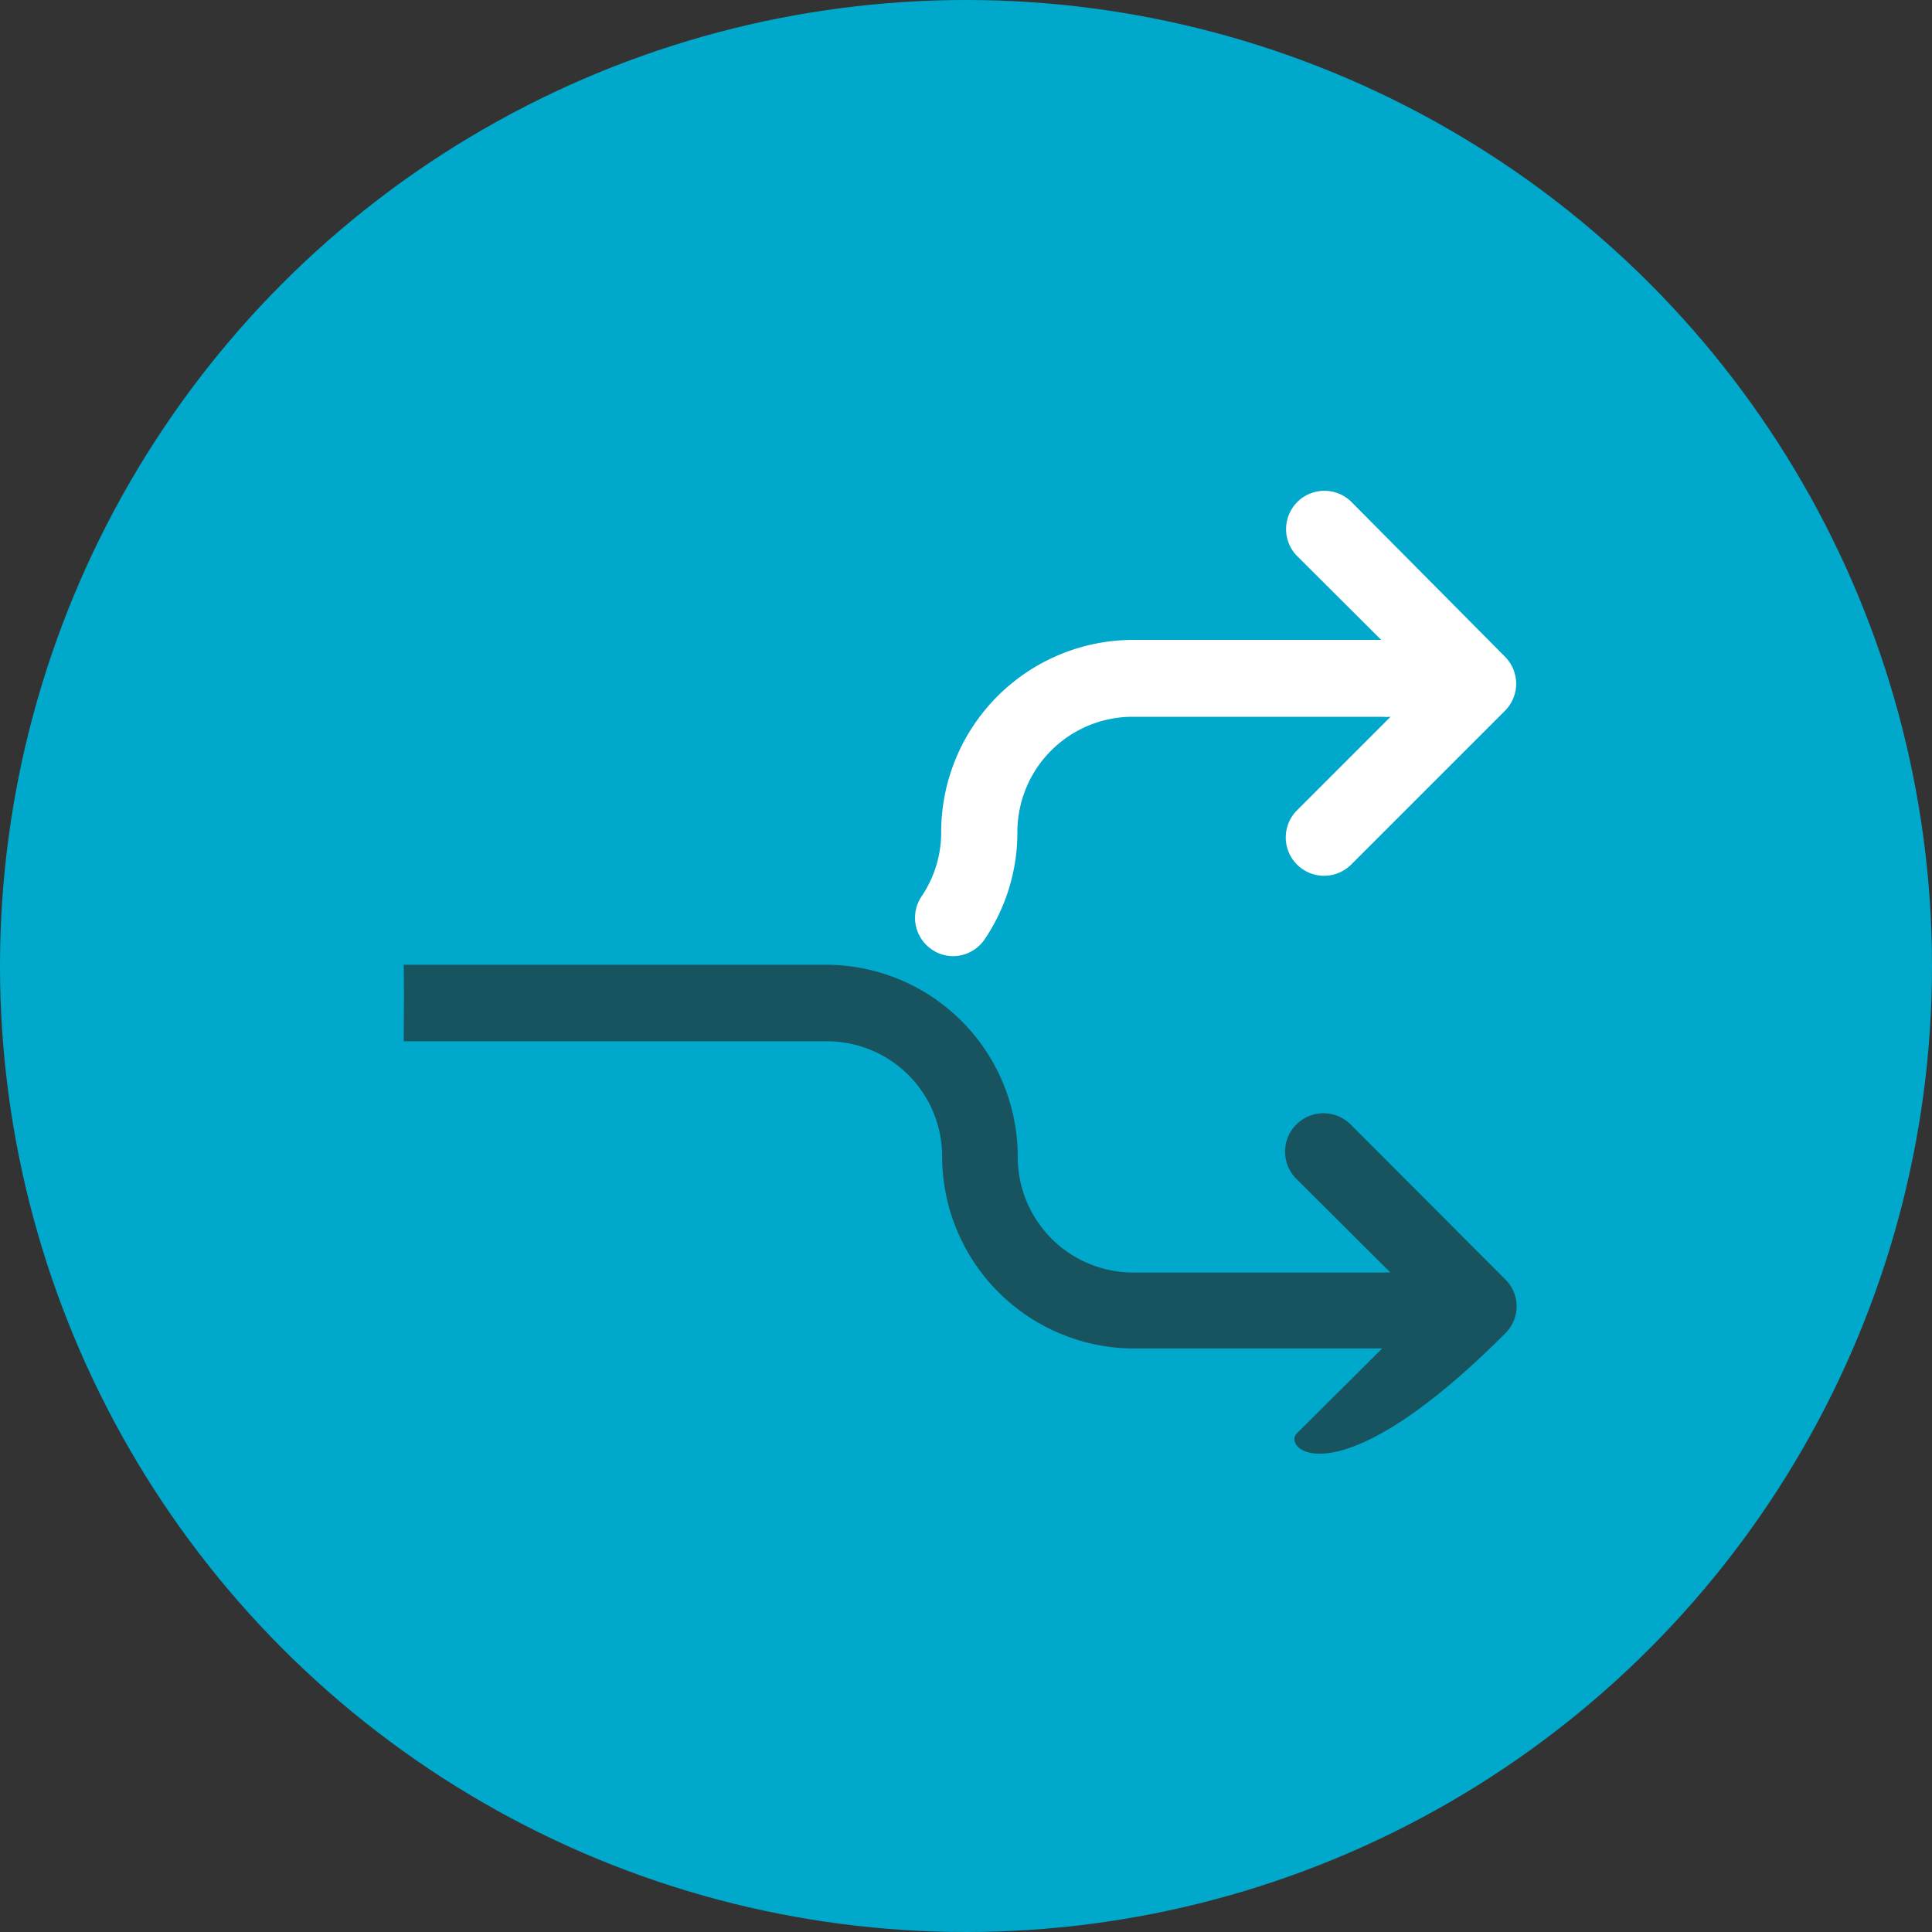
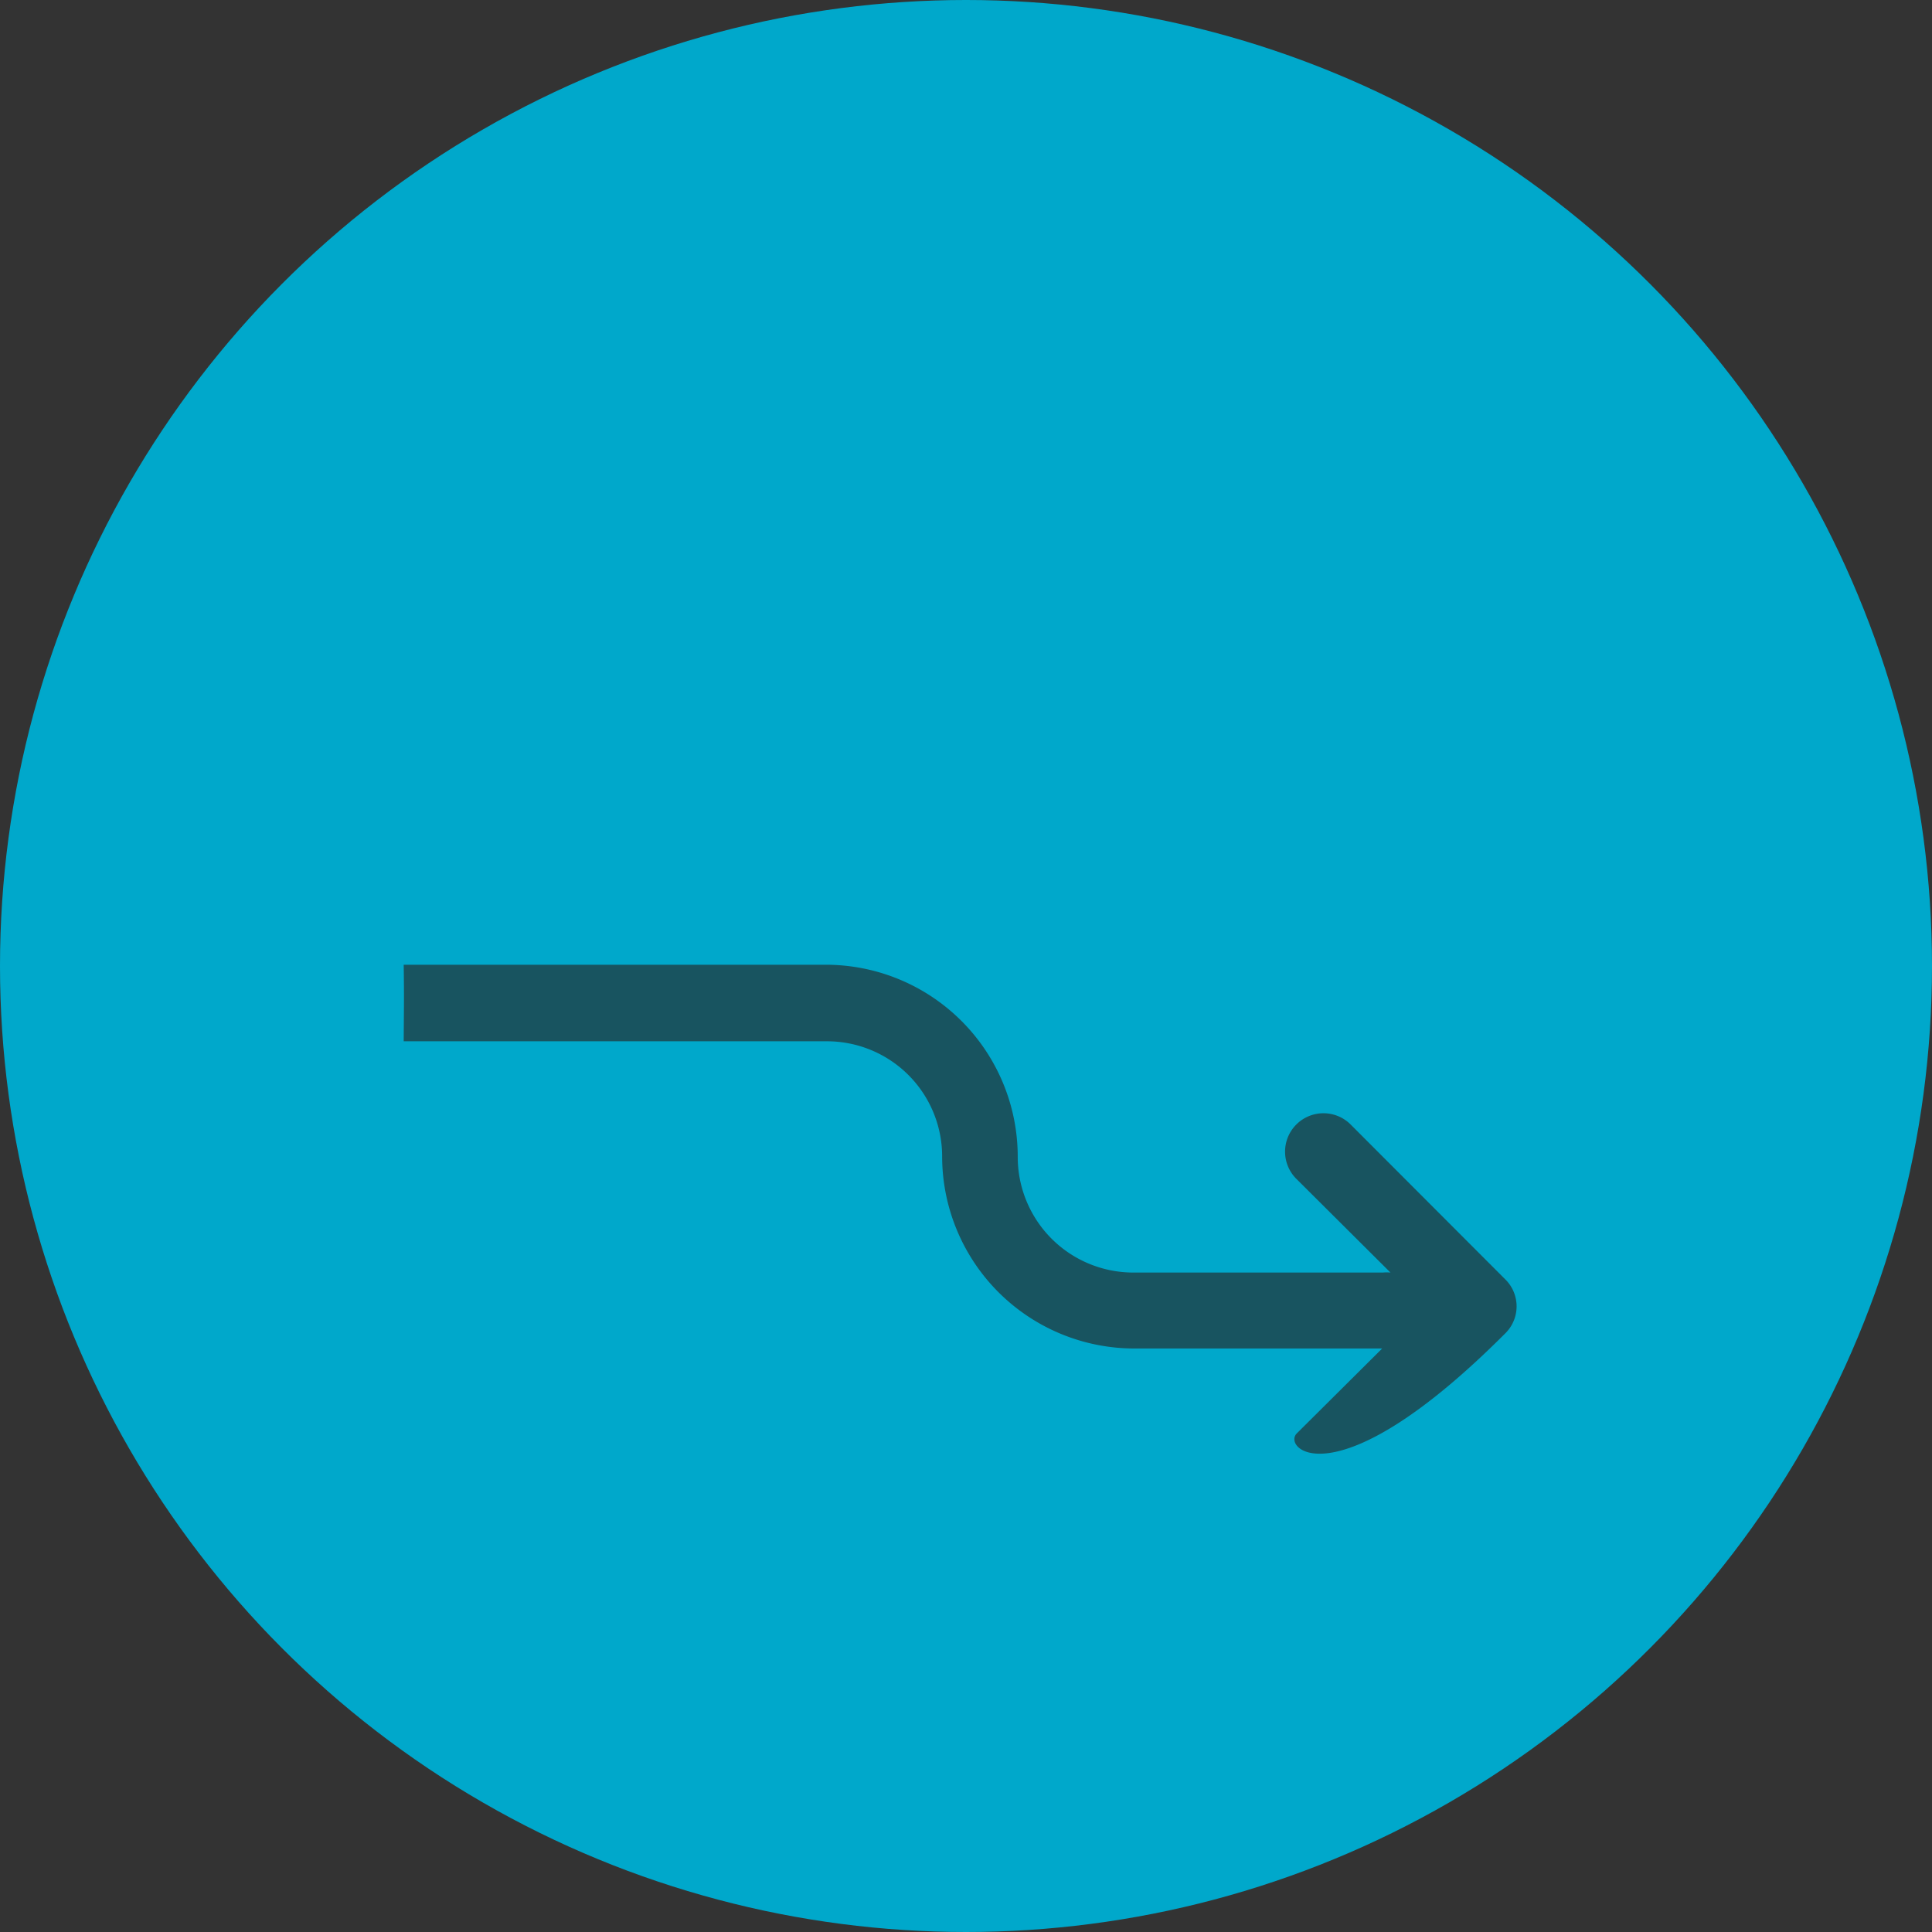
<svg xmlns="http://www.w3.org/2000/svg" width="134" height="134" viewBox="0 0 134 134">
  <rect x="0" y="0" width="134" height="134" fill="#333333" stroke="none" />
  <g id="Group_584" data-name="Group 584" transform="translate(-618 -658)">
    <circle id="Ellipse_59" data-name="Ellipse 59" cx="67" cy="67" r="67" transform="translate(618 658)" fill="#00a8cb" />
    <g id="noun-distribution-1886142" transform="translate(640.237 664.566)">
      <path id="Path_898" data-name="Path 898" d="M136.135,128.385h29.358a7.986,7.986,0,0,1,7.987,7.987A13.335,13.335,0,0,0,186.8,149.692H204l-5.925,5.893c-1.04,1.04,2.727,4.808,14.46-6.94a2.625,2.625,0,0,0,0-3.751l-10.693-10.708h0a2.664,2.664,0,1,0-3.767,3.767l6.5,6.472a3.1,3.1,0,0,0-.532,0h-17.32a8.019,8.019,0,0,1-8-8,13.317,13.317,0,0,0-13.225-13.349H136.135C136.167,125.385,136.15,125.806,136.135,128.385Z" transform="translate(-130.372 -62.729)" fill="#185460" />
-       <path id="Path_899" data-name="Path 899" d="M306.927,152.82a2.659,2.659,0,0,0-3.767,3.752l5.862,5.847h-17.2a13.335,13.335,0,0,0-13.318,13.319,7.929,7.929,0,0,1-1.36,4.471,2.658,2.658,0,0,0,.719,3.689,2.593,2.593,0,0,0,1.564.454,2.662,2.662,0,0,0,2.095-1.172,13.239,13.239,0,0,0,2.267-7.441,8,8,0,0,1,8-7.988h17.352a2.879,2.879,0,0,0,.531,0l-6.534,6.534a2.659,2.659,0,0,0,3.767,3.752L317.6,167.342h0a2.657,2.657,0,0,0,0-3.767Z" transform="translate(-235.462 -124.603)" fill="#fff" />
    </g>
  </g>
</svg>